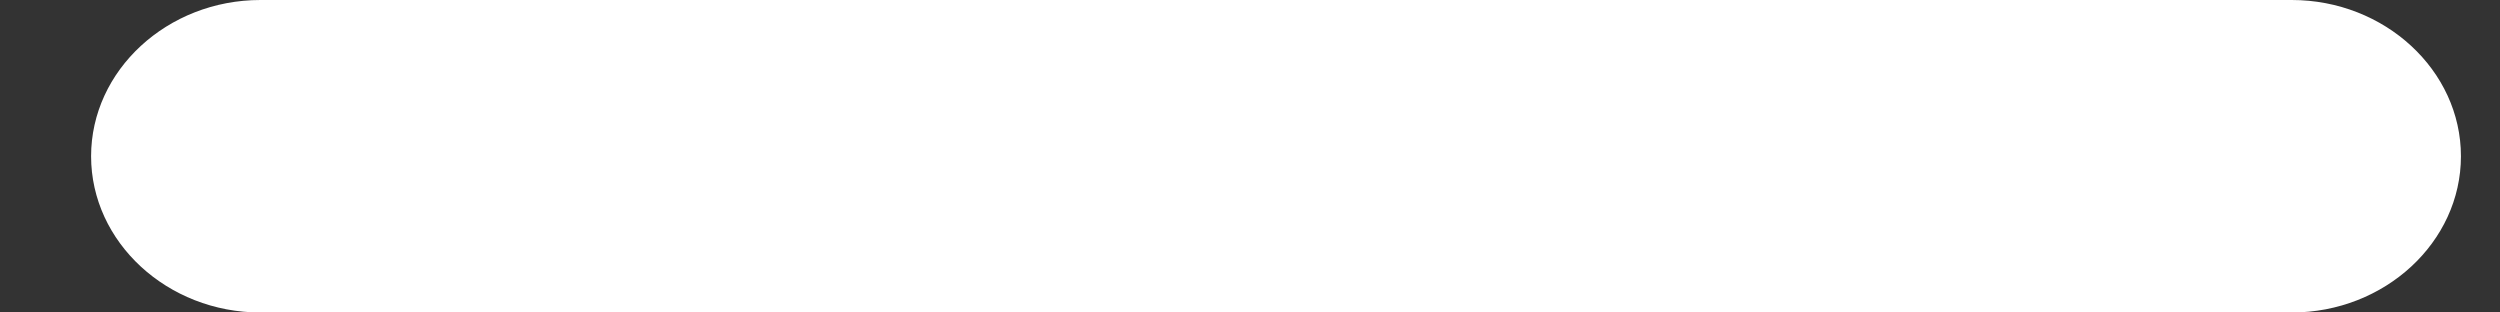
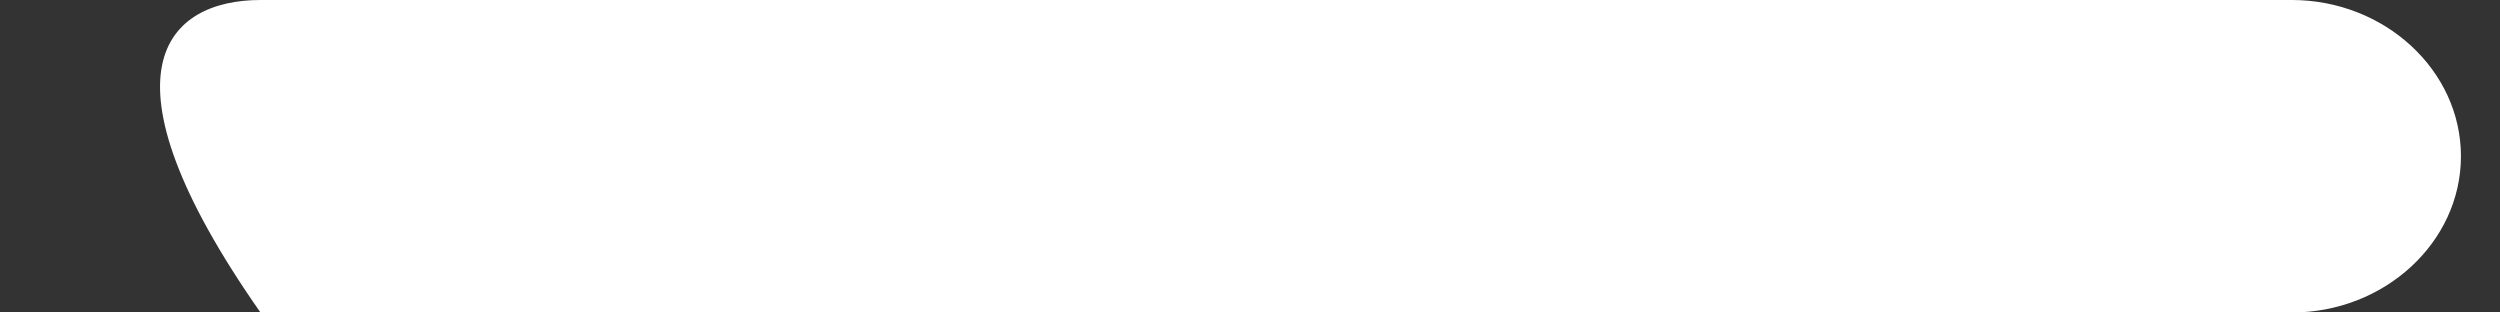
<svg xmlns="http://www.w3.org/2000/svg" width="16" height="2" viewBox="0 0 16 2" fill="none">
  <rect x="0" y="0" width="16" height="2" fill="#333333" stroke="none" />
-   <path d="M14.667 2H1.667C1.071 2 0.583 1.55 0.583 1C0.583 0.45 1.071 0 1.667 0H14.667C15.262 0 15.75 0.45 15.75 1C15.75 1.55 15.262 2 14.667 2Z" fill="white" />
+   <path d="M14.667 2H1.667C0.583 0.45 1.071 0 1.667 0H14.667C15.262 0 15.75 0.45 15.75 1C15.75 1.55 15.262 2 14.667 2Z" fill="white" />
</svg>